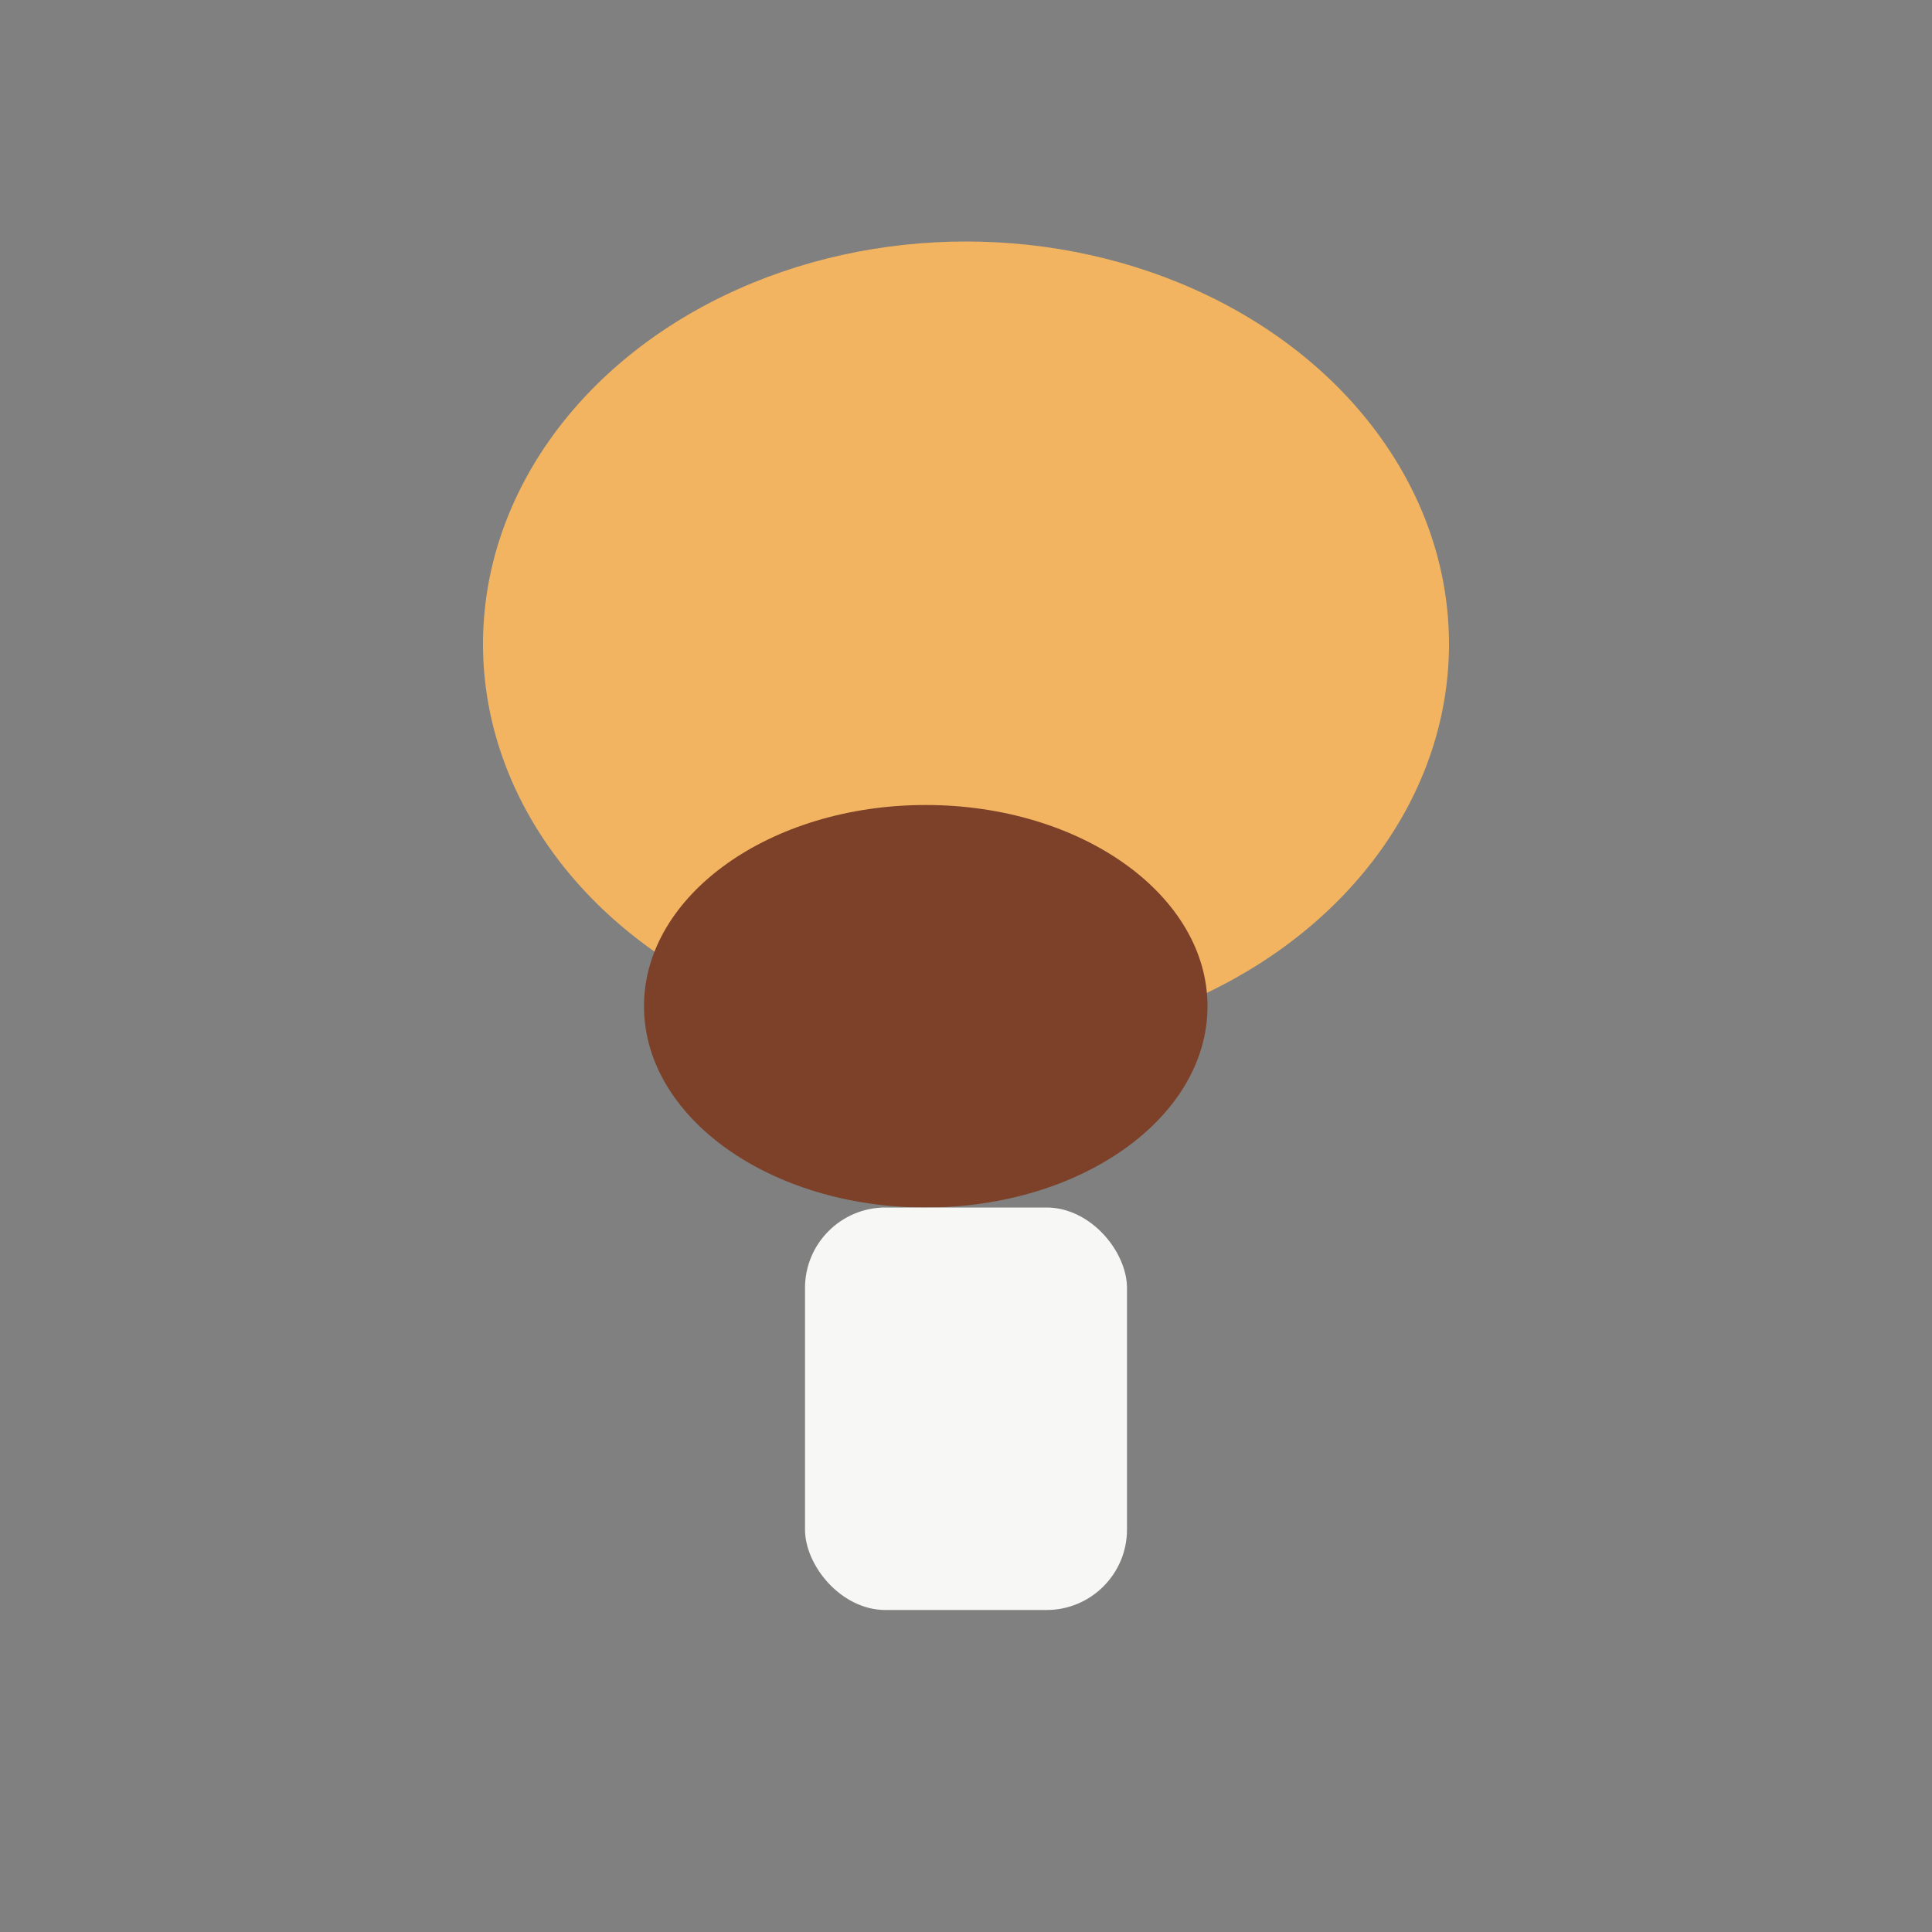
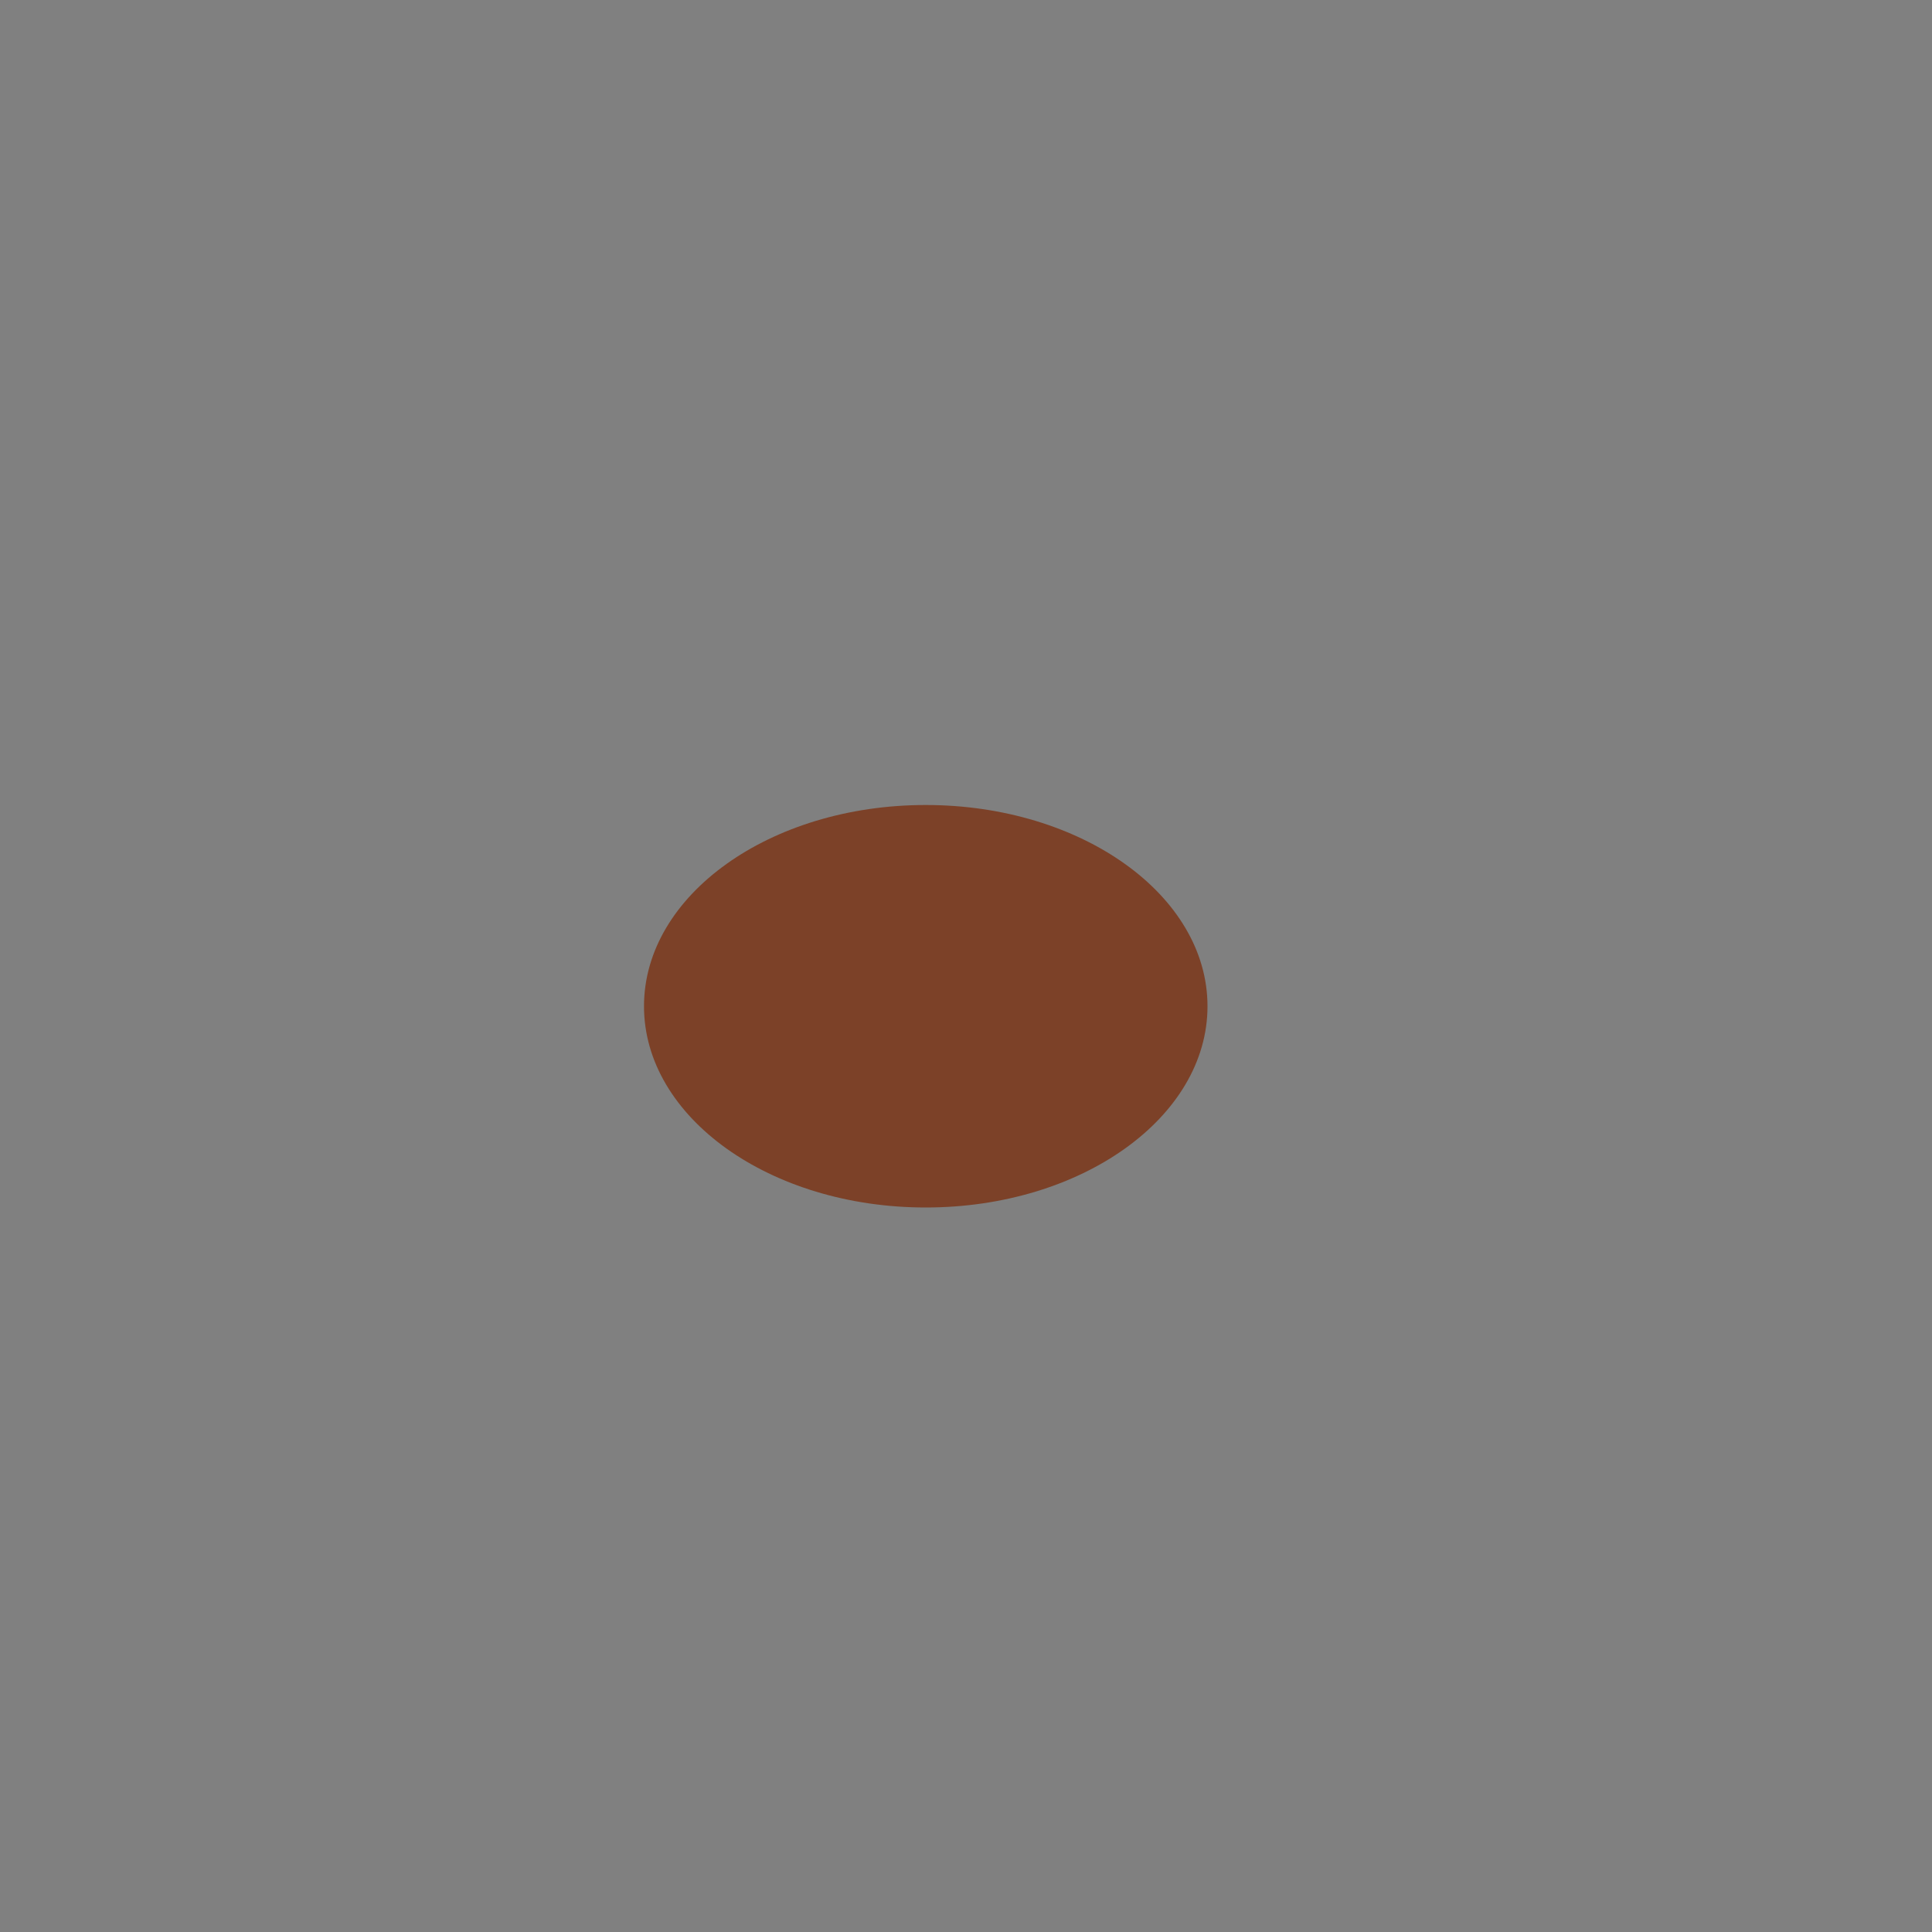
<svg xmlns="http://www.w3.org/2000/svg" width="24" height="24" viewBox="0 0 24 24">
  <rect x="0" y="0" width="24" height="24" fill="#808080" stroke="none" />
-   <ellipse cx="12" cy="8" rx="6" ry="5" fill="#F2B460" />
  <ellipse cx="11.5" cy="12.5" rx="3.5" ry="2.5" fill="#7C4128" />
-   <rect x="10" y="15" width="4" height="5" rx="1" fill="#F7F7F5" />
</svg>